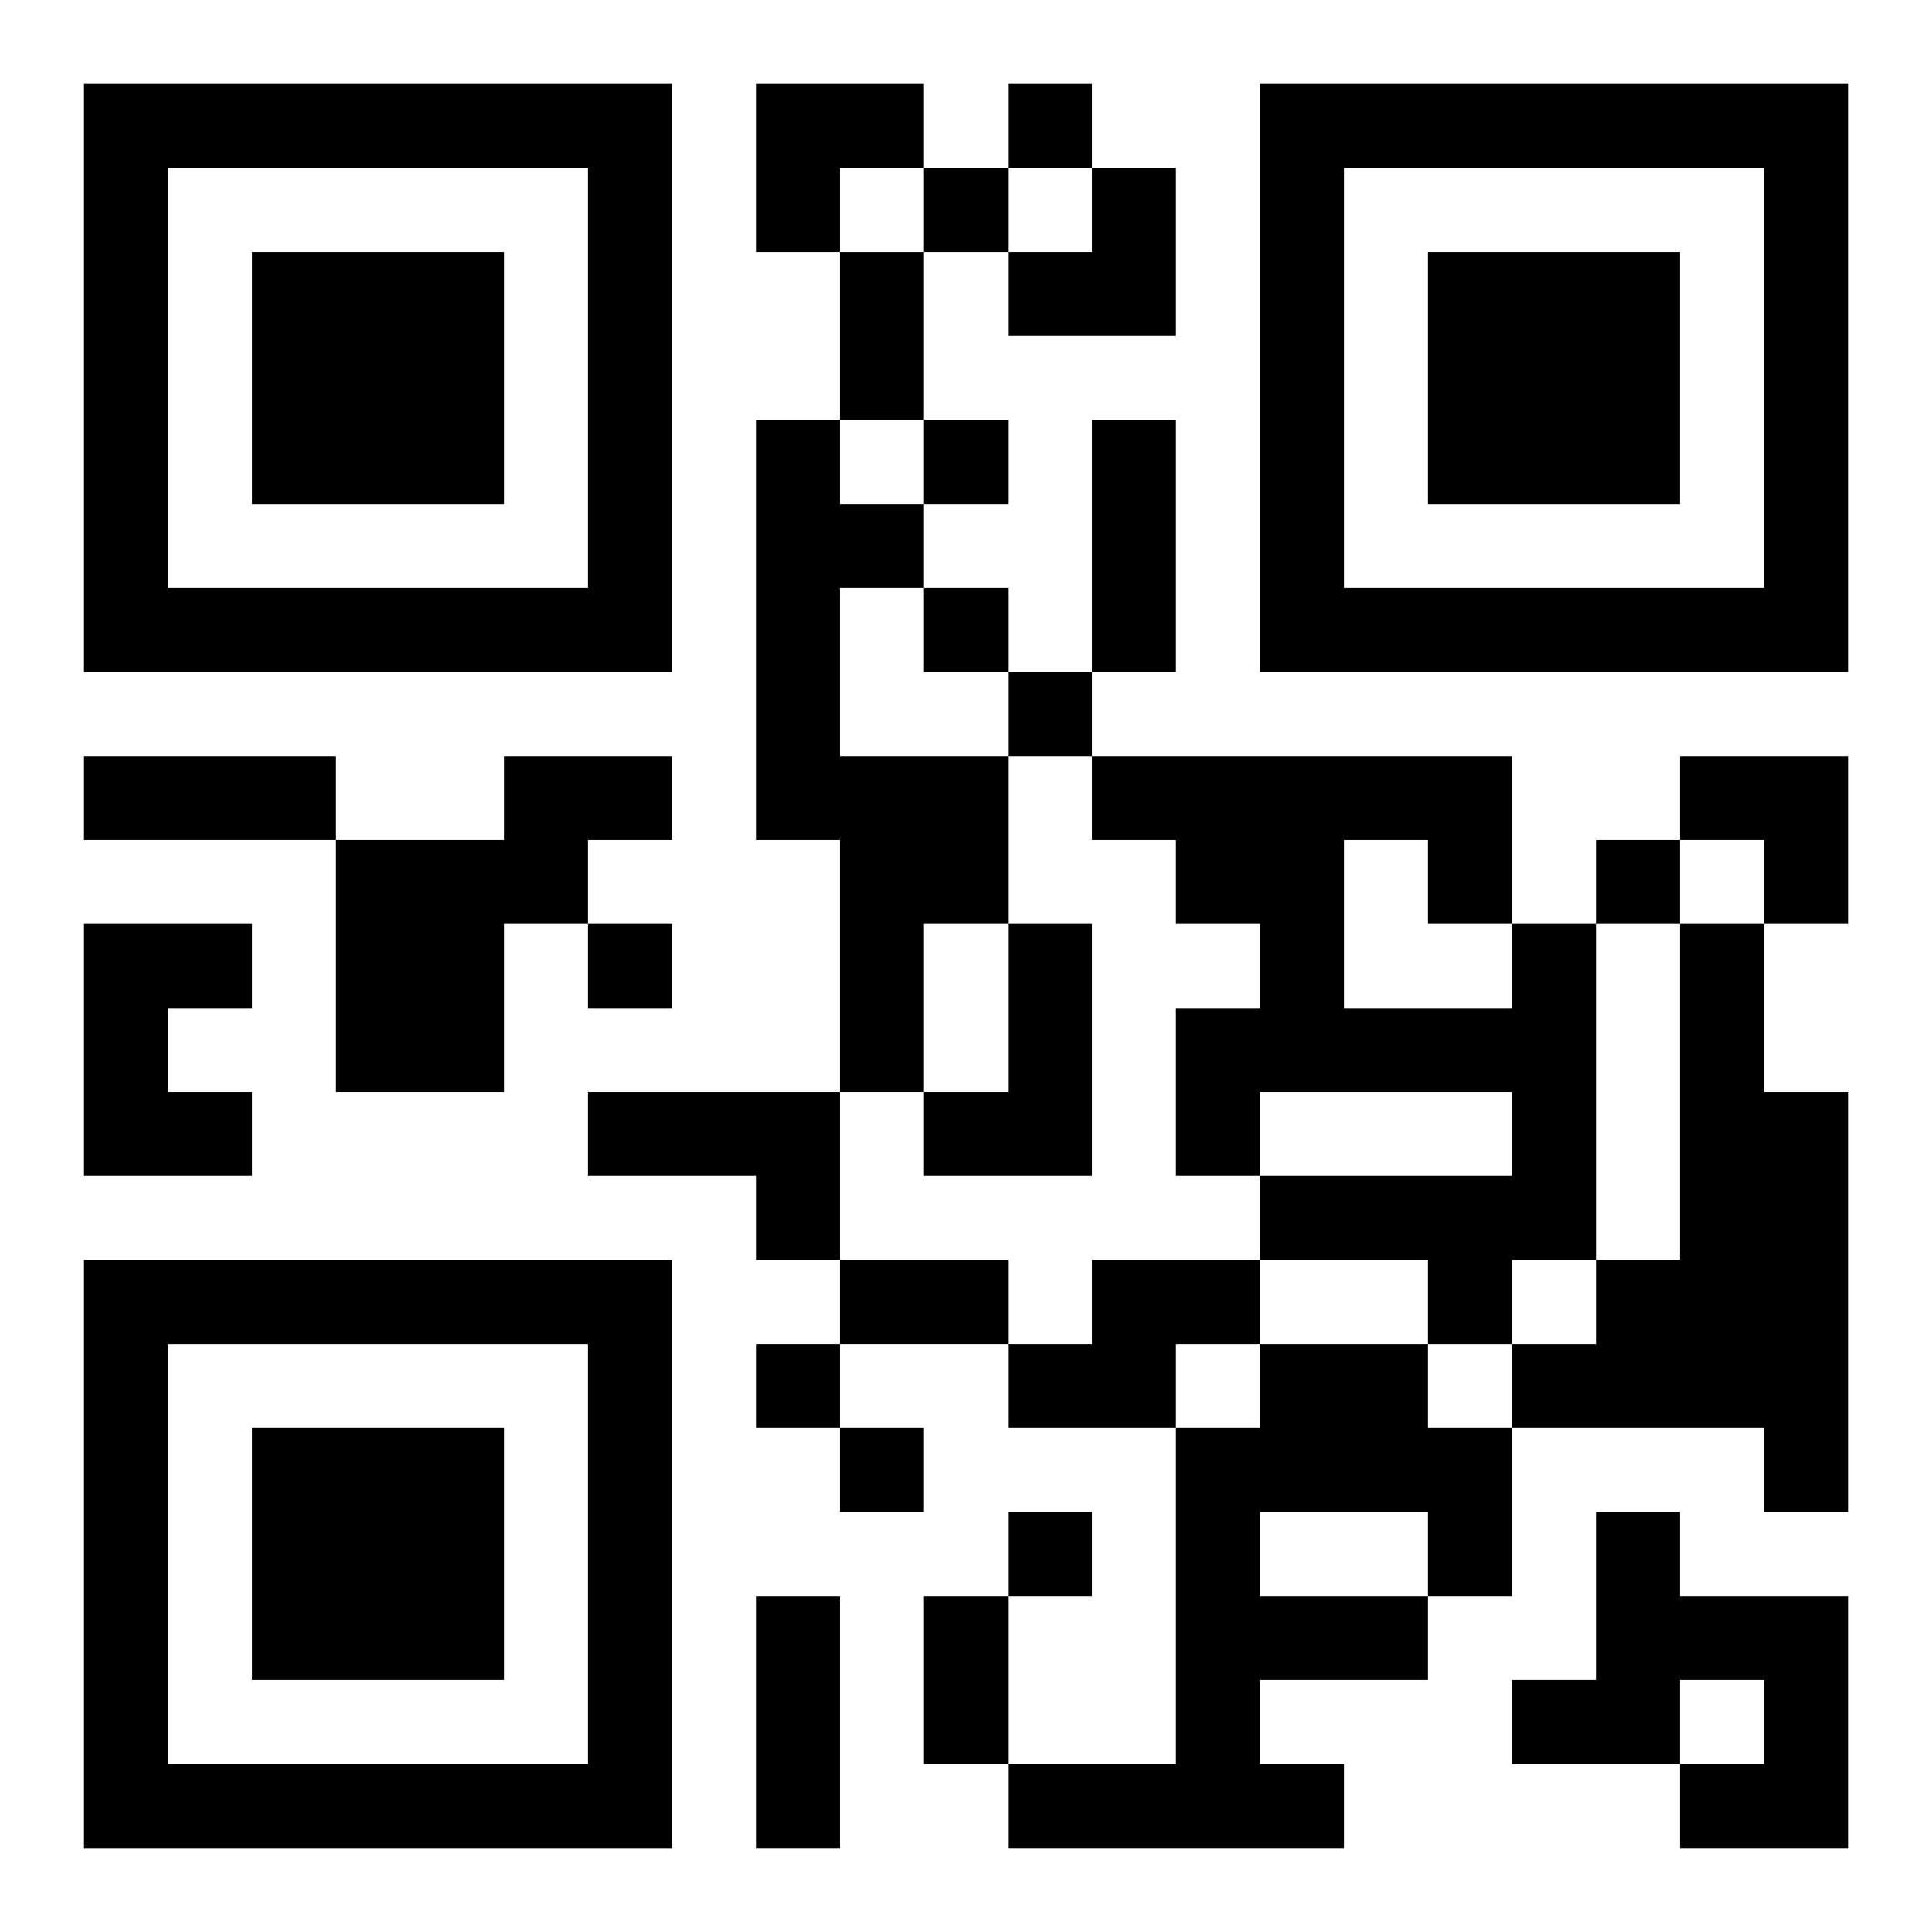
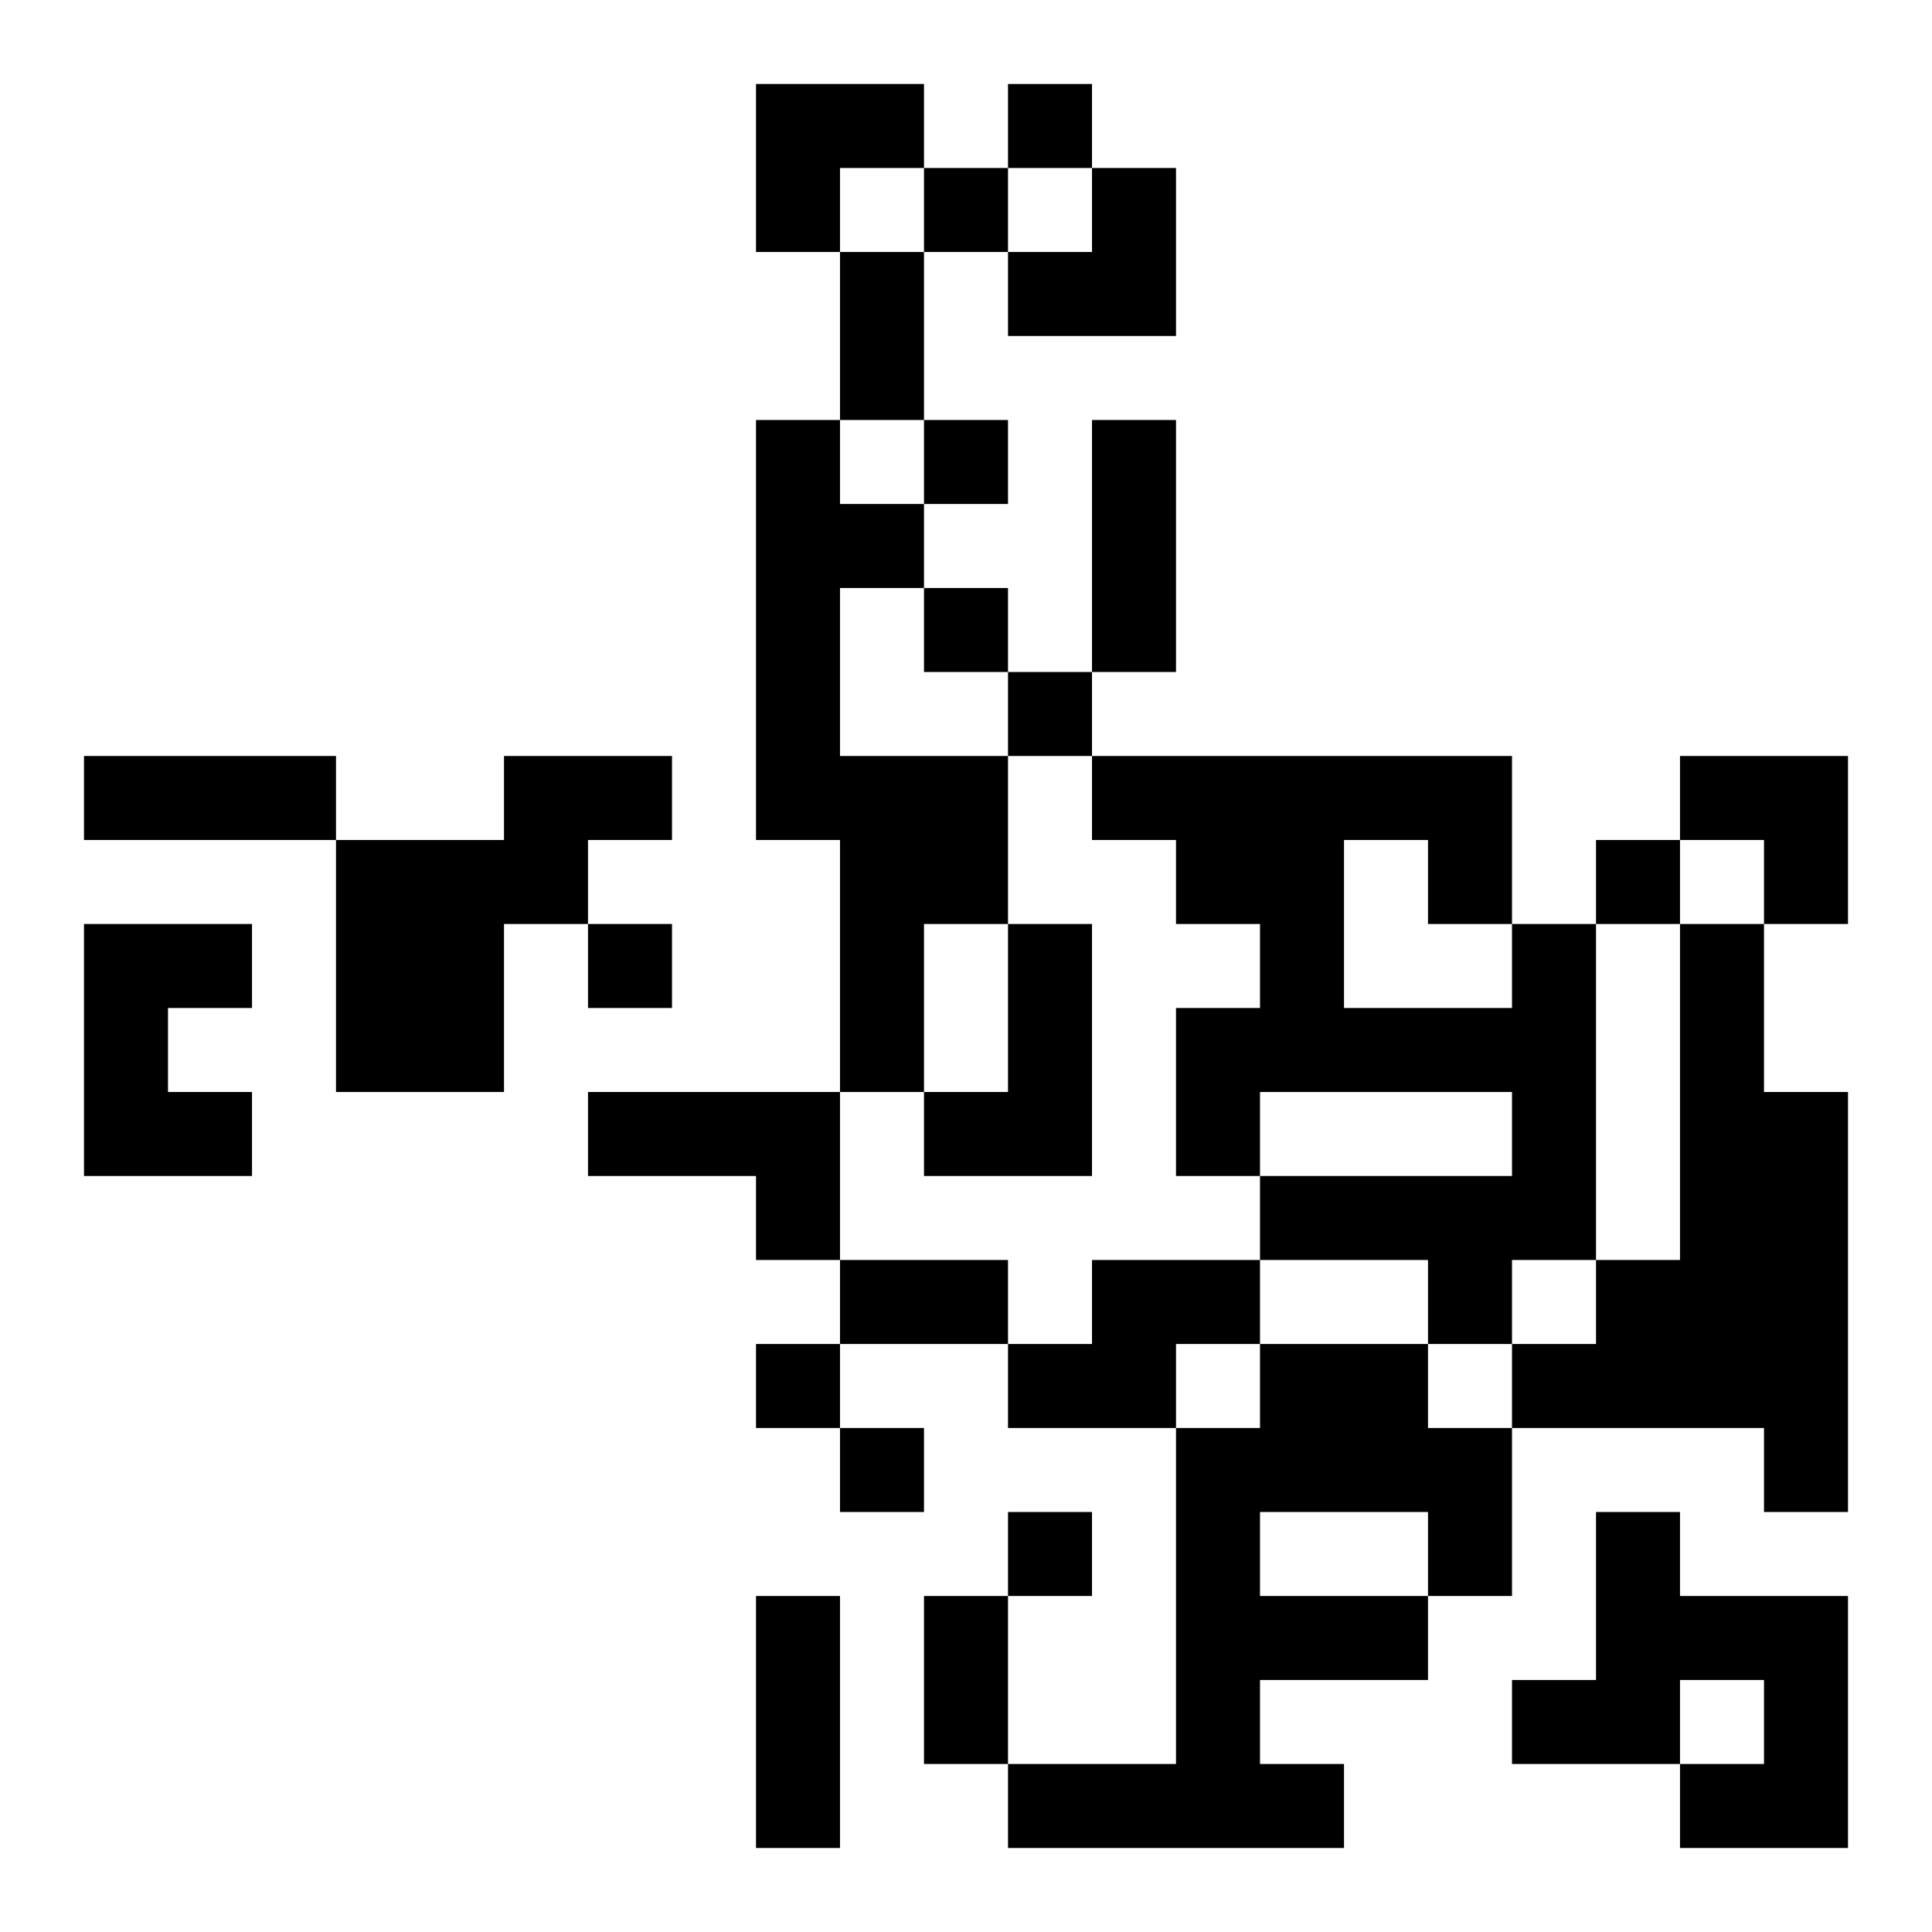
<svg xmlns="http://www.w3.org/2000/svg" xmlns:xlink="http://www.w3.org/1999/xlink" width="250" height="250" baseProfile="full" version="1.1" viewBox="-1 -1 23 23">
  <symbol id="a">
-     <path d="m0 7v7h7v-7h-7zm1 1h5v5h-5v-5zm1 1v3h3v-3h-3z" />
-   </symbol>
+     </symbol>
  <use y="-7" xlink:href="#a" />
  <use y="7" xlink:href="#a" />
  <use x="14" y="-7" xlink:href="#a" />
  <path d="m8 4h1v1h1v1h-1v2h2v2h-1v2h-1v-3h-1v-5m-3 4h2v1h-1v1h-1v2h-2v-3h2v-1m-5 2h2v1h-1v1h1v1h-2v-3m11 0h1v3h-2v-1h1v-2m6 0h1v4h-1v1h-1v-1h-2v-1h3v-1h-3v1h-1v-2h1v-1h-1v-1h-1v-1h5v2m-2-1v2h2v-1h-1v-1h-1m4 1h1v2h1v5h-1v-1h-3v-1h1v-1h1v-4m-13 2h3v2h-1v-1h-2v-1m6 2h2v1h-1v1h-2v-1h1v-1m2 1h2v1h1v2h-1v1h-2v1h1v1h-4v-1h2v-4h1v-1m0 2v1h2v-1h-2m4 0h1v1h2v3h-2v-1h1v-1h-1v1h-2v-1h1v-2m-7-17v1h1v-1h-1m-1 1v1h1v-1h-1m0 3v1h1v-1h-1m0 2v1h1v-1h-1m1 1v1h1v-1h-1m7 2v1h1v-1h-1m-12 1v1h1v-1h-1m2 5v1h1v-1h-1m1 1v1h1v-1h-1m2 1v1h1v-1h-1m-2-15h1v2h-1v-2m3 2h1v3h-1v-3m-12 4h3v1h-3v-1m9 6h2v1h-2v-1m-1 4h1v3h-1v-3m2 0h1v2h-1v-2m-2-18h2v1h-1v1h-1zm3 1m1 0h1v2h-2v-1h1zm7 7h2v2h-1v-1h-1z" />
</svg>